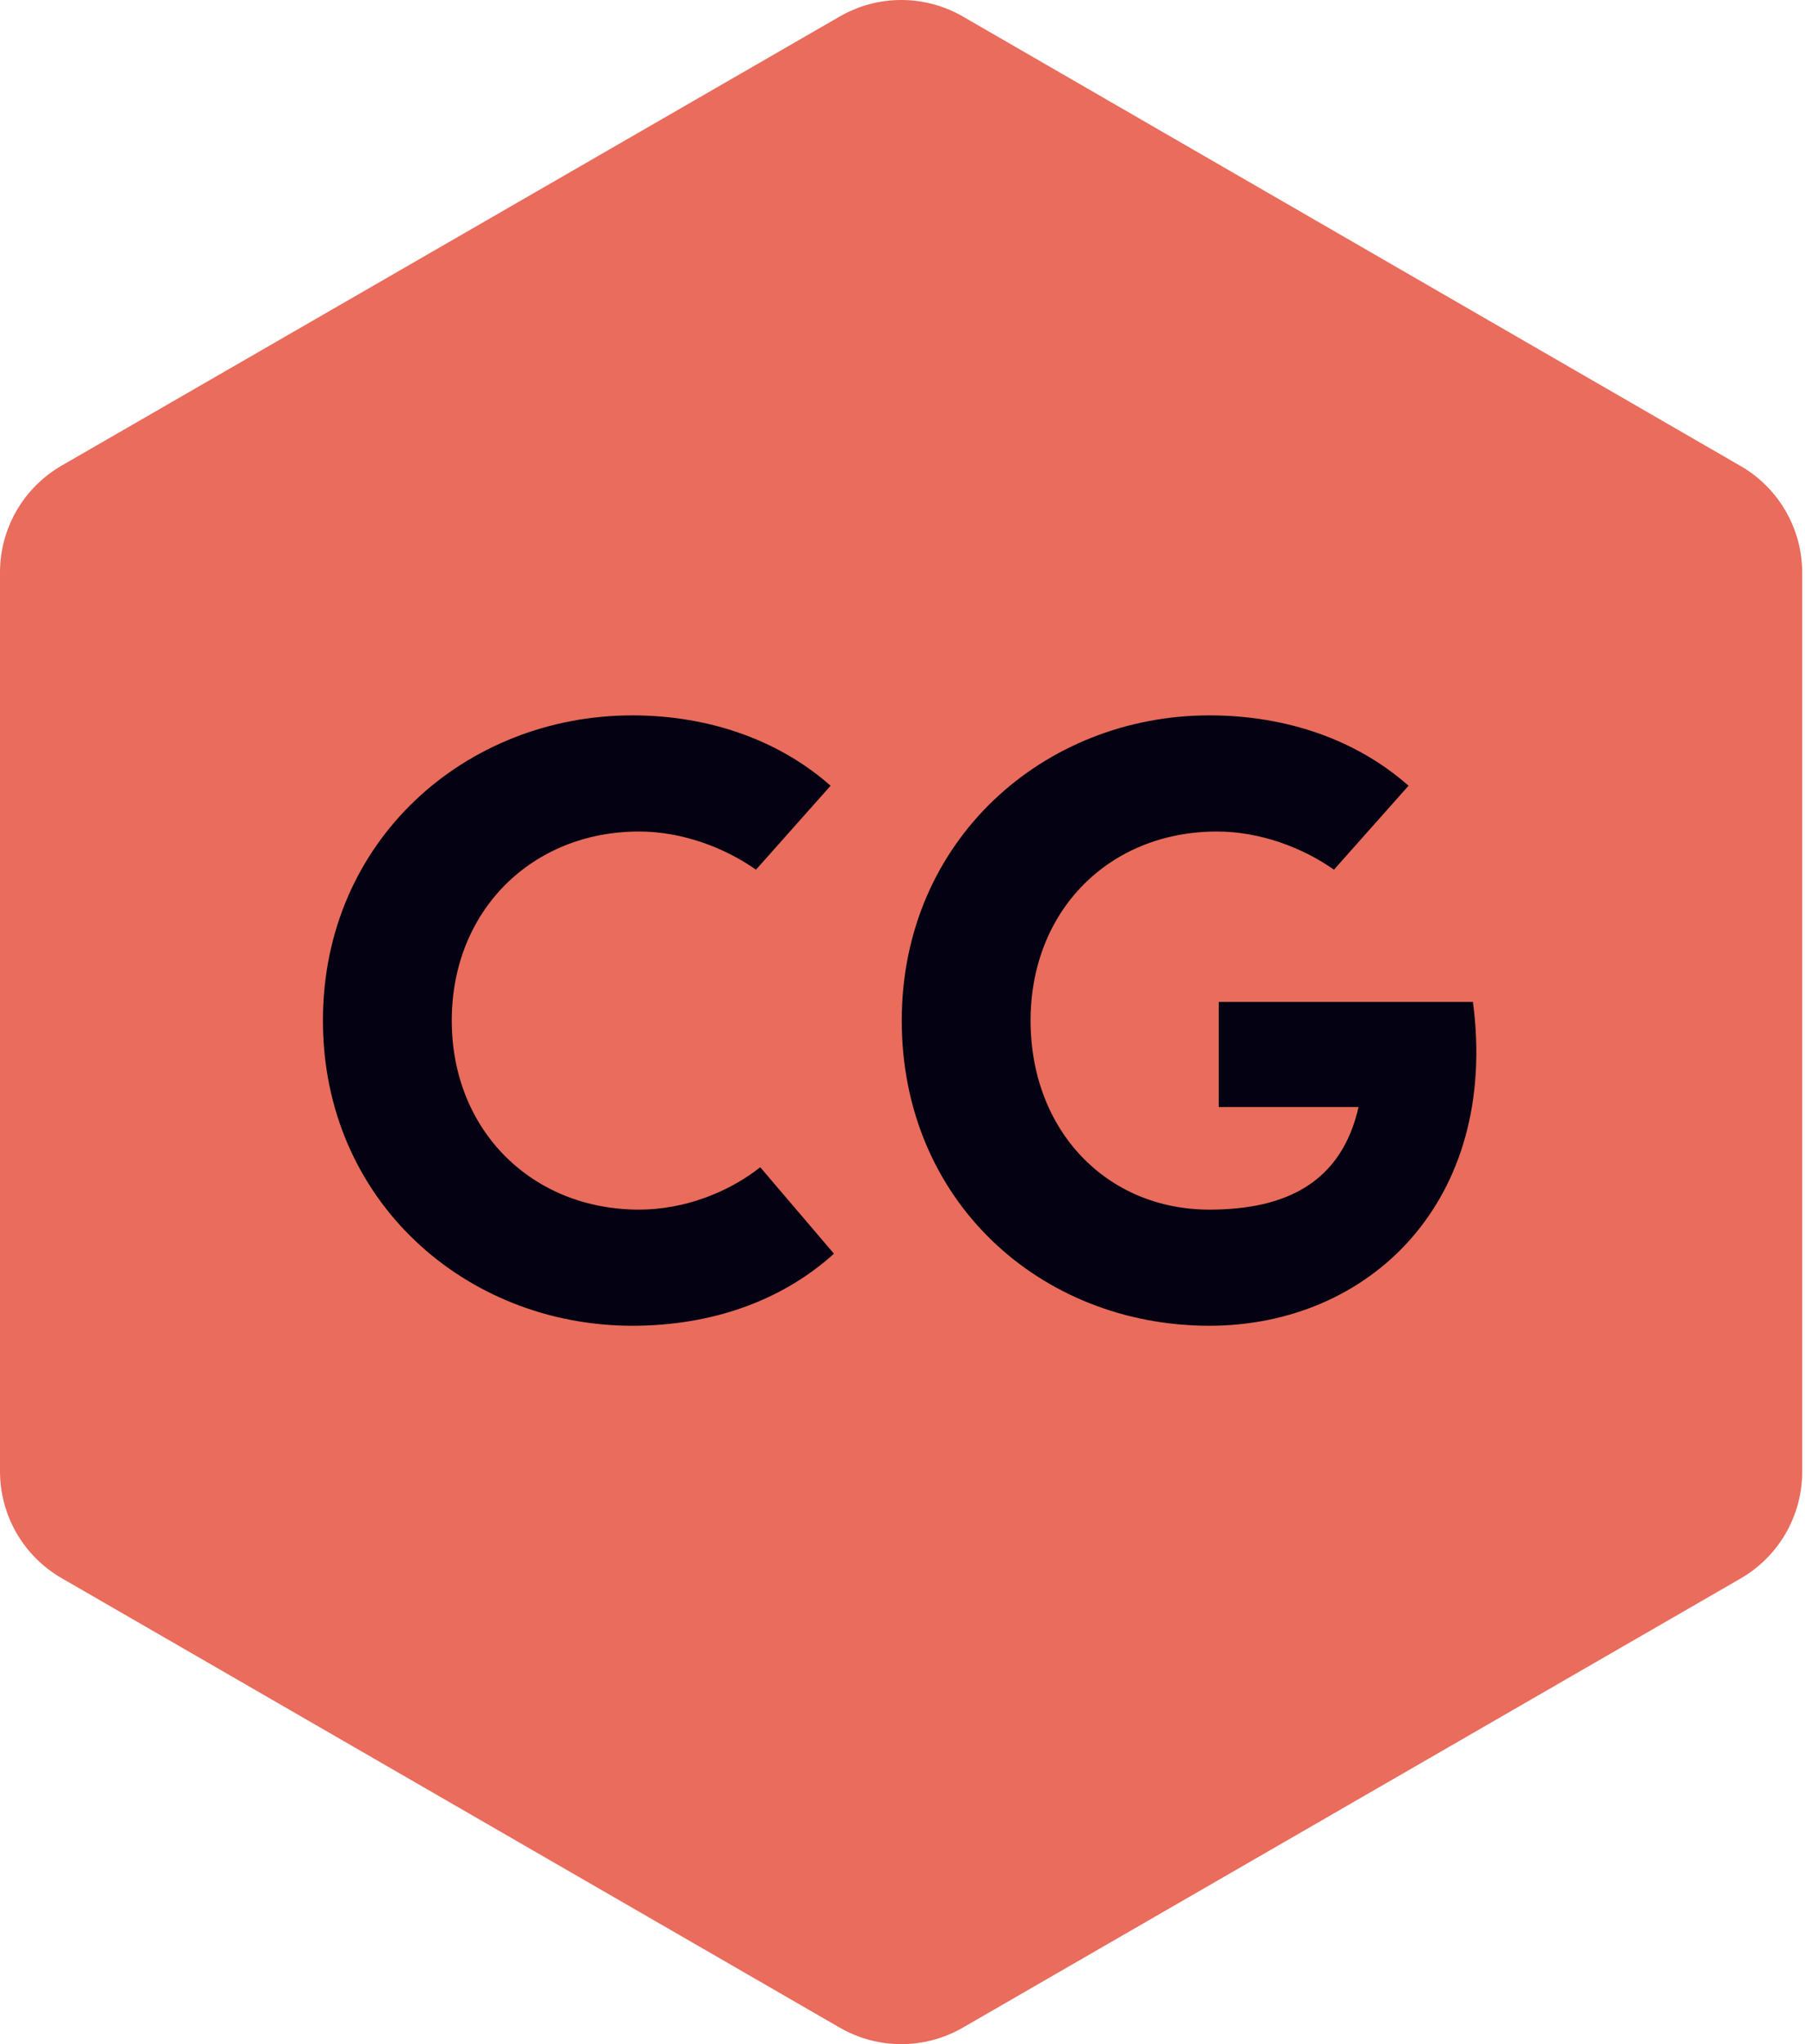
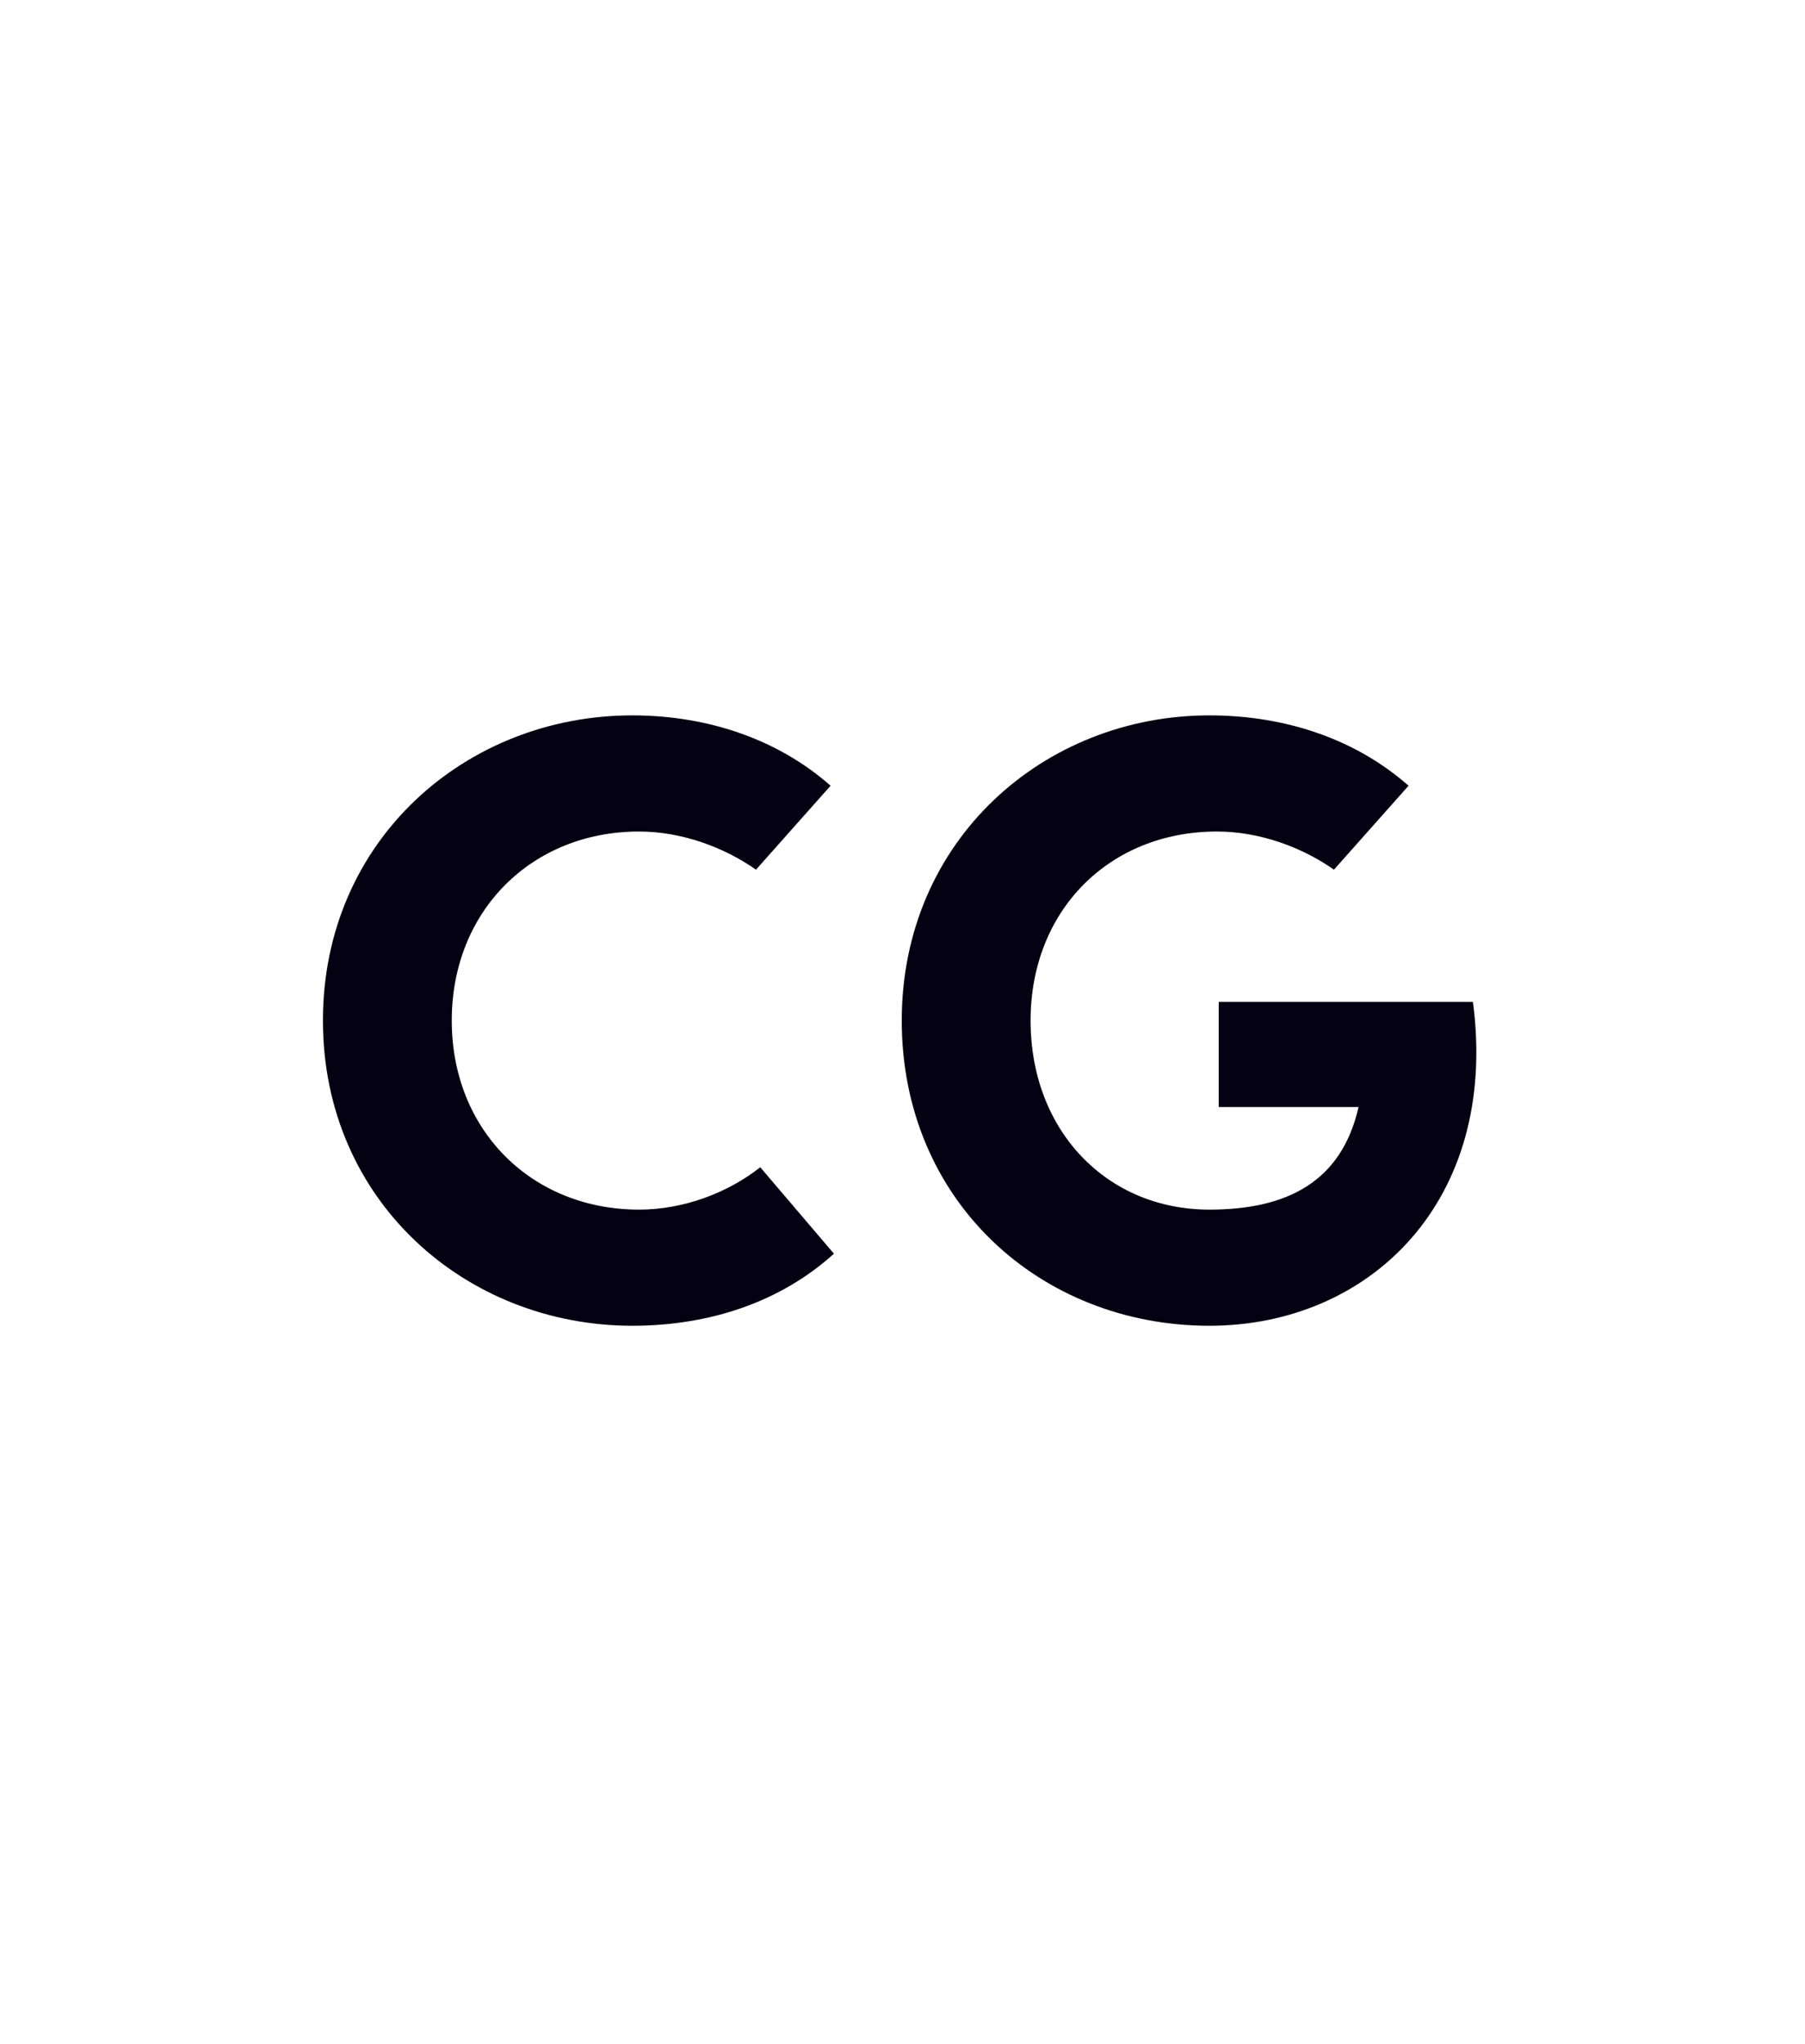
<svg xmlns="http://www.w3.org/2000/svg" width="53" height="60" viewBox="0 0 53 60" fill="none">
-   <path d="M24.656 59.515L1.803 46.318C1.255 46.001 0.8 45.545 0.484 44.996C0.167 44.447 0.001 43.825 7.85009e-06 43.192V16.808C-0.001 16.173 0.165 15.549 0.481 14.998C0.798 14.447 1.254 13.99 1.803 13.671L24.656 0.485C25.206 0.167 25.829 0 26.464 0C27.099 0 27.723 0.167 28.273 0.485L51.115 13.682C51.664 14 52.12 14.458 52.437 15.009C52.753 15.559 52.919 16.183 52.918 16.819V43.192C52.919 43.827 52.753 44.451 52.437 45.002C52.12 45.553 51.664 46.01 51.115 46.329L28.273 59.515C27.723 59.833 27.099 60 26.464 60C25.829 60 25.206 59.833 24.656 59.515Z" fill="#E96C5C" />
  <path d="M24.487 36.799C22.945 38.193 20.879 38.914 18.565 38.914C13.688 38.914 9.482 35.256 9.482 29.956C9.482 24.656 13.688 20.998 18.565 20.998C20.854 20.998 22.895 21.744 24.388 23.063L22.198 25.527C21.277 24.88 20.033 24.407 18.764 24.407C15.629 24.407 13.265 26.721 13.265 29.956C13.265 33.191 15.629 35.505 18.764 35.505C20.083 35.505 21.377 35.008 22.323 34.261L24.487 36.799ZM43.25 29.409C44.021 35.256 40.214 38.914 35.511 38.914C30.559 38.914 26.478 35.256 26.478 29.956C26.478 24.656 30.659 20.998 35.511 20.998C37.825 20.998 39.866 21.744 41.359 23.063L39.169 25.527C38.248 24.88 37.004 24.407 35.735 24.407C32.575 24.407 30.261 26.721 30.261 29.956C30.261 33.191 32.5 35.505 35.511 35.505C37.8 35.505 39.393 34.684 39.891 32.494H35.785V29.409H43.25Z" fill="#040212" />
</svg>